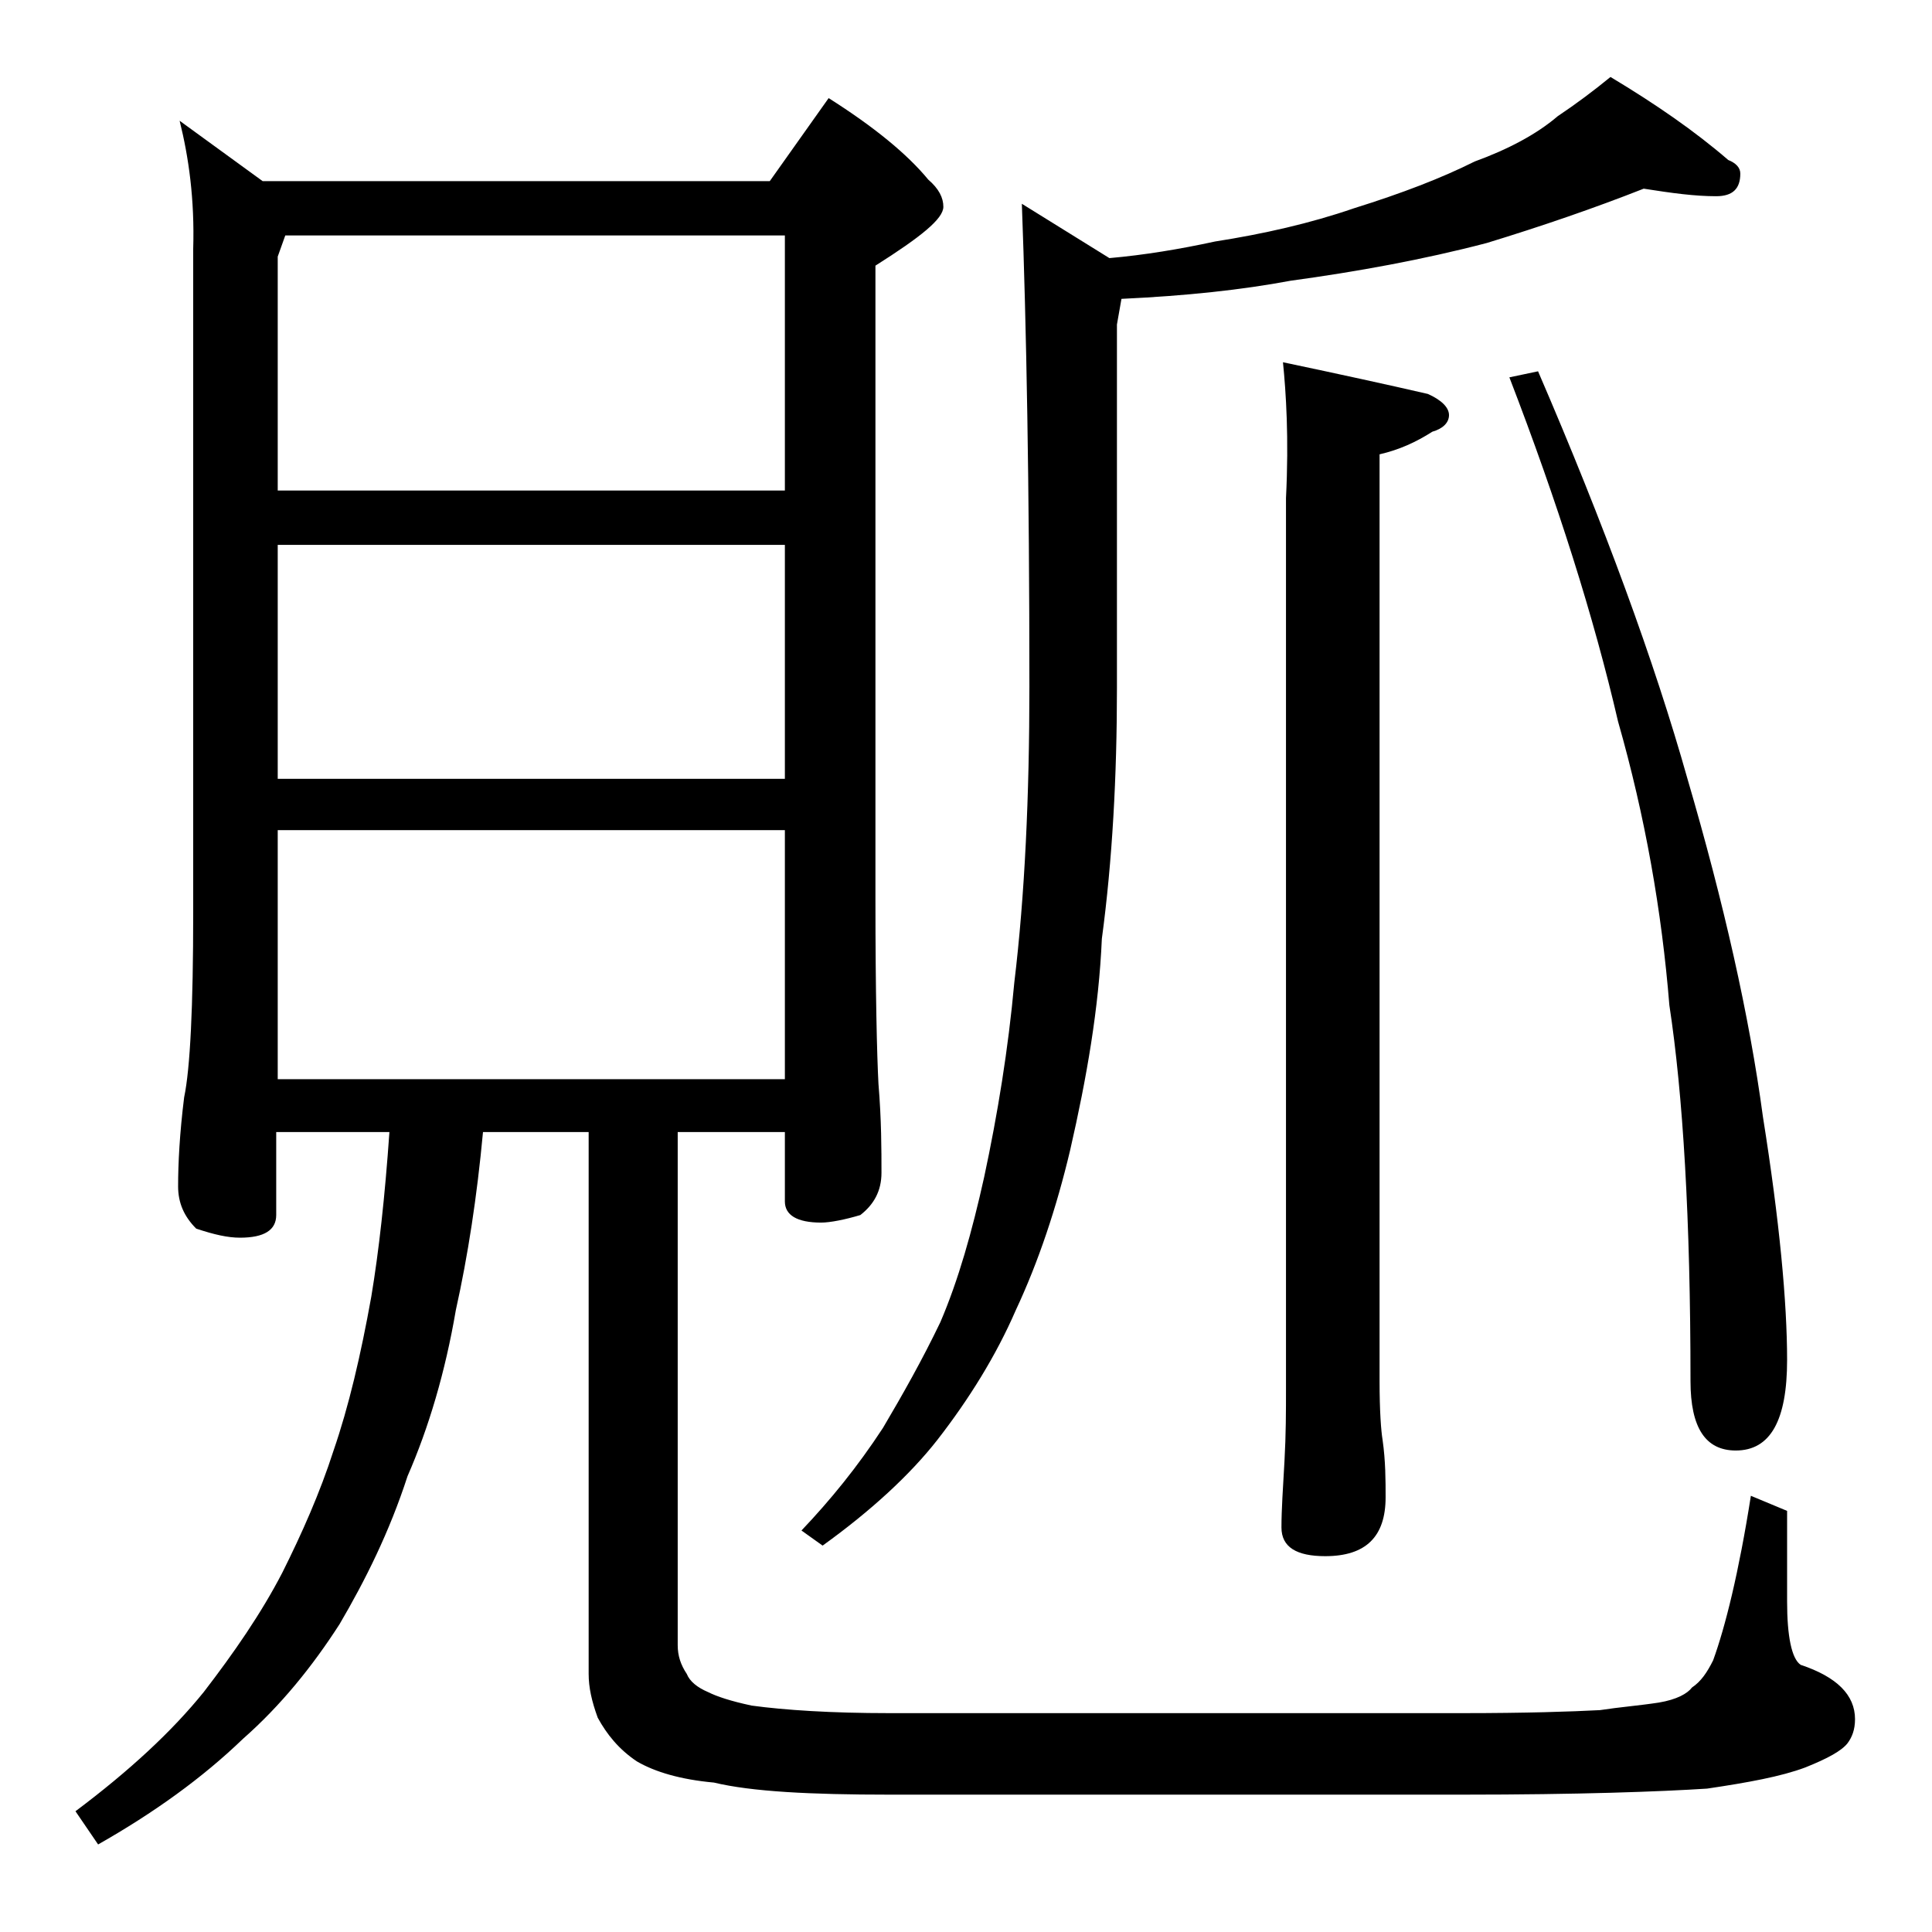
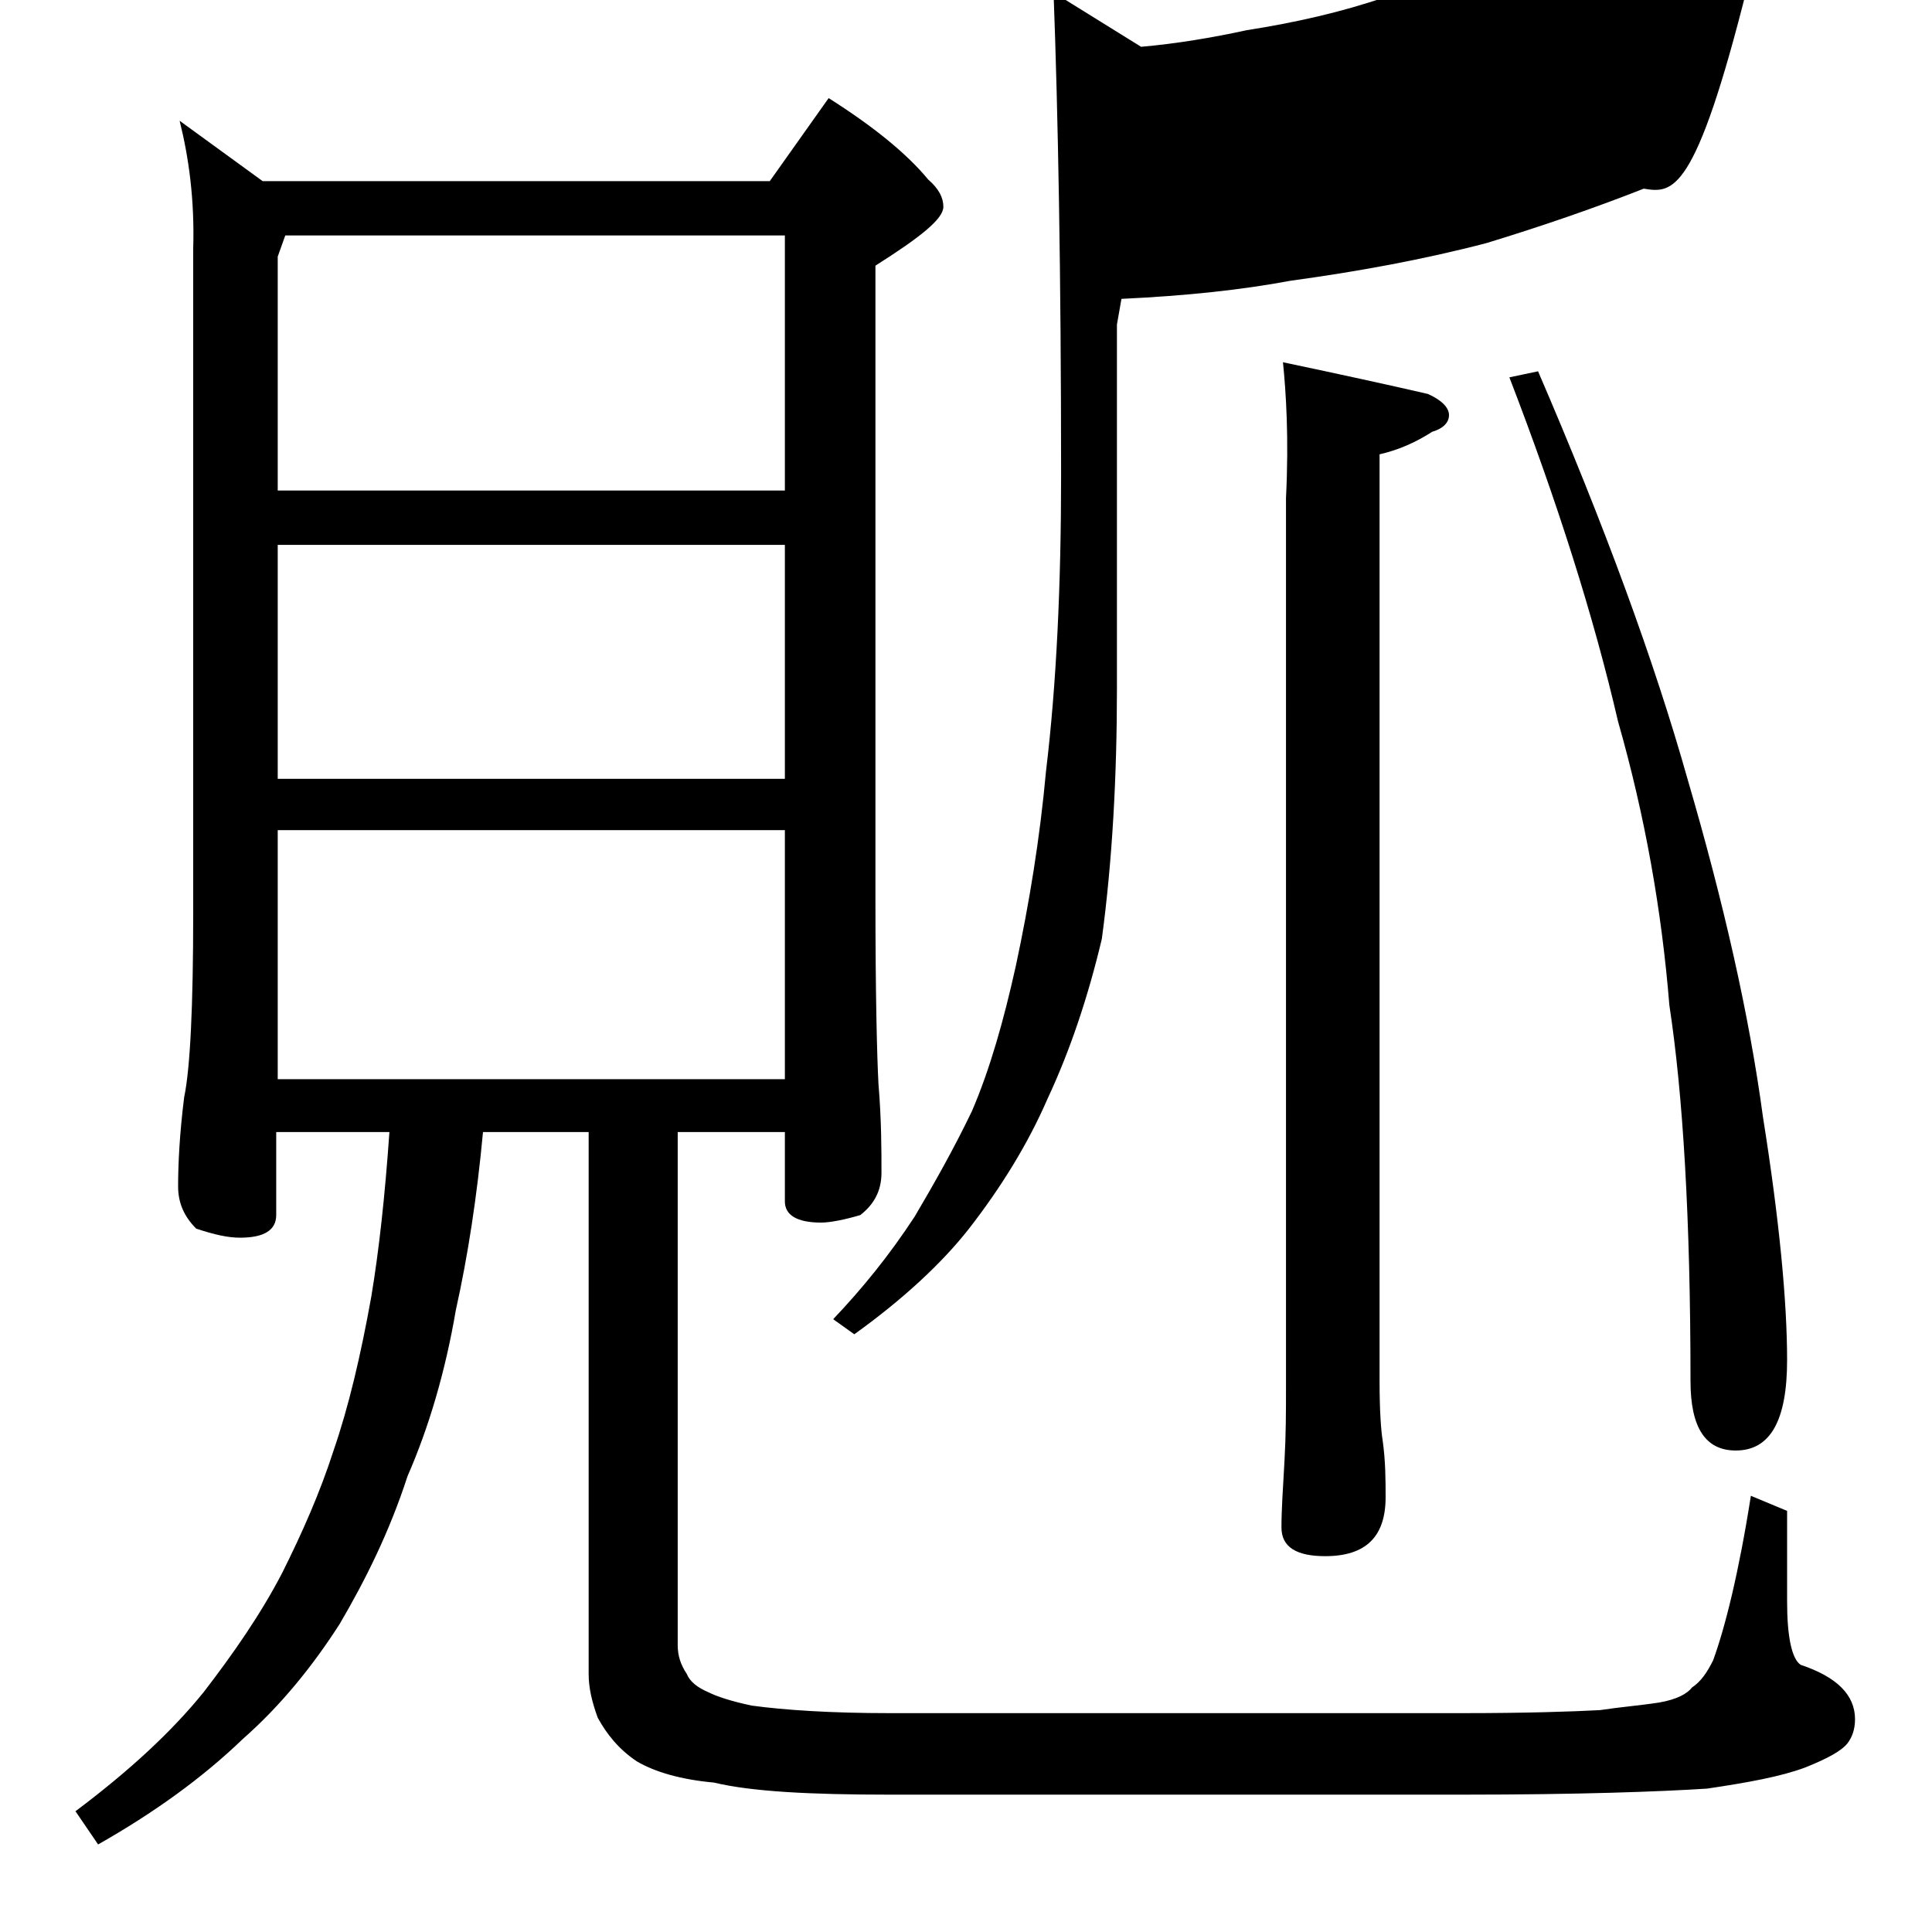
<svg xmlns="http://www.w3.org/2000/svg" version="1.1" id="Layer_1" x="0px" y="0px" viewBox="0 0 128 128" enable-background="new 0 0 128 128" xml:space="preserve">
-   <path d="M11.9,8l5.5,4H51l3.9-5.5c3,1.9,5.2,3.7,6.6,5.4c0.7,0.6,1,1.2,1,1.8c0,0.8-1.5,2-4.5,3.9v42c0,6.2,0.1,10.3,0.2,12.2  c0.2,2.4,0.2,4.4,0.2,5.9c0,1.2-0.5,2.1-1.4,2.8C56,80.8,55,81,54.4,81c-1.6,0-2.4-0.5-2.4-1.4V75h-7.1v34c0,0.7,0.2,1.3,0.6,1.9  c0.2,0.5,0.7,0.9,1.4,1.2c0.6,0.3,1.5,0.6,2.9,0.9c2.2,0.3,5.3,0.5,9.1,0.5h38c4.2,0,7.2-0.1,9.1-0.2c1.3-0.2,2.6-0.3,3.9-0.5  c1.2-0.2,1.9-0.6,2.2-1c0.6-0.4,1-1,1.4-1.8c0.8-2.2,1.7-5.8,2.5-10.9l2.4,1v6c0,2.3,0.3,3.8,0.9,4.2c2.4,0.8,3.6,2,3.6,3.6  c0,0.7-0.2,1.2-0.5,1.6c-0.4,0.5-1.3,1-2.8,1.6c-1.6,0.6-3.8,1-6.5,1.4c-3.1,0.2-8.5,0.4-16.2,0.4h-38c-5.2,0-9.1-0.2-11.6-0.8  c-2.2-0.2-3.9-0.7-5.1-1.4c-1.2-0.8-2-1.8-2.6-2.9c-0.4-1.1-0.6-2-0.6-2.9V75h-7c-0.4,4.3-1,8.2-1.8,11.8c-0.7,4.1-1.8,7.8-3.2,11  c-1.2,3.7-2.8,6.9-4.5,9.8c-1.8,2.8-3.9,5.4-6.4,7.6c-2.7,2.6-5.9,4.9-9.6,7L5,120c3.6-2.7,6.4-5.3,8.5-7.9c2-2.6,3.8-5.2,5.2-7.9  c1.3-2.6,2.5-5.3,3.4-8.1c1-2.9,1.8-6.3,2.5-10.2c0.5-3,0.9-6.6,1.2-10.9h-7.5v5.5c0,1-0.8,1.5-2.4,1.5c-0.8,0-1.7-0.2-2.9-0.6  c-0.8-0.8-1.2-1.7-1.2-2.8c0-1.5,0.1-3.5,0.4-5.9c0.4-1.9,0.6-6,0.6-12.2v-44C12.9,13.2,12.5,10.4,11.9,8z M18.4,32.5H52V15.6H18.9  L18.4,17V32.5z M18.4,51.6H52V36.1H18.4V51.6z M18.4,71.5H52V55H18.4V71.5z M108.9,12.5c-3.3,1.3-6.8,2.5-10.4,3.6  c-4.2,1.1-8.6,1.9-13,2.5c-3.2,0.6-6.9,1-11.2,1.2L74,21.5v24.1c0,5.8-0.3,11.4-1,16.6c-0.2,4.6-1,9.2-2.1,14  c-0.9,3.8-2.1,7.4-3.6,10.6c-1.3,3-3.1,5.9-5.2,8.6c-1.8,2.3-4.4,4.7-7.6,7l-1.4-1c1.9-2,3.7-4.2,5.4-6.8c1.3-2.2,2.6-4.5,3.8-7  c1.2-2.8,2.1-6,2.9-9.6c0.9-4.2,1.6-8.5,2-12.9c0.7-5.8,1-12.4,1-19.6c0-13.3-0.2-24-0.5-32l5.8,3.6c2.3-0.2,4.7-0.6,7-1.1  c3.2-0.5,6.3-1.2,9.2-2.2c3.2-1,5.8-2,8-3.1c2.2-0.8,4.1-1.8,5.5-3c1.2-0.8,2.4-1.7,3.5-2.6c3,1.8,5.6,3.6,7.8,5.5  c0.5,0.2,0.8,0.5,0.8,0.9c0,1-0.5,1.5-1.6,1.5C112.3,13,110.8,12.8,108.9,12.5z M85,24c3.8,0.8,7,1.5,9.6,2.1  c0.9,0.4,1.4,0.9,1.4,1.4s-0.4,0.9-1.1,1.1c-1.1,0.7-2.2,1.2-3.5,1.5v61.4c0,2,0.1,3.3,0.2,3.9c0.2,1.4,0.2,2.7,0.2,3.8  c0,2.6-1.3,3.9-4,3.9c-1.9,0-2.9-0.6-2.9-1.9c0-1.2,0.1-2.6,0.2-4.4c0.1-1.8,0.1-3.3,0.1-4.8V33C85.4,29,85.2,26,85,24z M101.9,24.6  c4.4,10.2,7.7,19.2,9.9,27c2.4,8.2,4.1,15.7,5,22.4c1.1,6.9,1.6,12.3,1.6,16.1c0,4-1.1,6-3.4,6c-2,0-3-1.5-3-4.6  c0-10.8-0.5-19-1.4-24.9c-0.5-6.2-1.6-12.5-3.4-18.8c-1.6-6.9-4-14.5-7.2-22.8L101.9,24.6z" />
+   <path d="M11.9,8l5.5,4H51l3.9-5.5c3,1.9,5.2,3.7,6.6,5.4c0.7,0.6,1,1.2,1,1.8c0,0.8-1.5,2-4.5,3.9v42c0,6.2,0.1,10.3,0.2,12.2  c0.2,2.4,0.2,4.4,0.2,5.9c0,1.2-0.5,2.1-1.4,2.8C56,80.8,55,81,54.4,81c-1.6,0-2.4-0.5-2.4-1.4V75h-7.1v34c0,0.7,0.2,1.3,0.6,1.9  c0.2,0.5,0.7,0.9,1.4,1.2c0.6,0.3,1.5,0.6,2.9,0.9c2.2,0.3,5.3,0.5,9.1,0.5h38c4.2,0,7.2-0.1,9.1-0.2c1.3-0.2,2.6-0.3,3.9-0.5  c1.2-0.2,1.9-0.6,2.2-1c0.6-0.4,1-1,1.4-1.8c0.8-2.2,1.7-5.8,2.5-10.9l2.4,1v6c0,2.3,0.3,3.8,0.9,4.2c2.4,0.8,3.6,2,3.6,3.6  c0,0.7-0.2,1.2-0.5,1.6c-0.4,0.5-1.3,1-2.8,1.6c-1.6,0.6-3.8,1-6.5,1.4c-3.1,0.2-8.5,0.4-16.2,0.4h-38c-5.2,0-9.1-0.2-11.6-0.8  c-2.2-0.2-3.9-0.7-5.1-1.4c-1.2-0.8-2-1.8-2.6-2.9c-0.4-1.1-0.6-2-0.6-2.9V75h-7c-0.4,4.3-1,8.2-1.8,11.8c-0.7,4.1-1.8,7.8-3.2,11  c-1.2,3.7-2.8,6.9-4.5,9.8c-1.8,2.8-3.9,5.4-6.4,7.6c-2.7,2.6-5.9,4.9-9.6,7L5,120c3.6-2.7,6.4-5.3,8.5-7.9c2-2.6,3.8-5.2,5.2-7.9  c1.3-2.6,2.5-5.3,3.4-8.1c1-2.9,1.8-6.3,2.5-10.2c0.5-3,0.9-6.6,1.2-10.9h-7.5v5.5c0,1-0.8,1.5-2.4,1.5c-0.8,0-1.7-0.2-2.9-0.6  c-0.8-0.8-1.2-1.7-1.2-2.8c0-1.5,0.1-3.5,0.4-5.9c0.4-1.9,0.6-6,0.6-12.2v-44C12.9,13.2,12.5,10.4,11.9,8z M18.4,32.5H52V15.6H18.9  L18.4,17V32.5z M18.4,51.6H52V36.1H18.4V51.6z M18.4,71.5H52V55H18.4V71.5z M108.9,12.5c-3.3,1.3-6.8,2.5-10.4,3.6  c-4.2,1.1-8.6,1.9-13,2.5c-3.2,0.6-6.9,1-11.2,1.2L74,21.5v24.1c0,5.8-0.3,11.4-1,16.6c-0.9,3.8-2.1,7.4-3.6,10.6c-1.3,3-3.1,5.9-5.2,8.6c-1.8,2.3-4.4,4.7-7.6,7l-1.4-1c1.9-2,3.7-4.2,5.4-6.8c1.3-2.2,2.6-4.5,3.8-7  c1.2-2.8,2.1-6,2.9-9.6c0.9-4.2,1.6-8.5,2-12.9c0.7-5.8,1-12.4,1-19.6c0-13.3-0.2-24-0.5-32l5.8,3.6c2.3-0.2,4.7-0.6,7-1.1  c3.2-0.5,6.3-1.2,9.2-2.2c3.2-1,5.8-2,8-3.1c2.2-0.8,4.1-1.8,5.5-3c1.2-0.8,2.4-1.7,3.5-2.6c3,1.8,5.6,3.6,7.8,5.5  c0.5,0.2,0.8,0.5,0.8,0.9c0,1-0.5,1.5-1.6,1.5C112.3,13,110.8,12.8,108.9,12.5z M85,24c3.8,0.8,7,1.5,9.6,2.1  c0.9,0.4,1.4,0.9,1.4,1.4s-0.4,0.9-1.1,1.1c-1.1,0.7-2.2,1.2-3.5,1.5v61.4c0,2,0.1,3.3,0.2,3.9c0.2,1.4,0.2,2.7,0.2,3.8  c0,2.6-1.3,3.9-4,3.9c-1.9,0-2.9-0.6-2.9-1.9c0-1.2,0.1-2.6,0.2-4.4c0.1-1.8,0.1-3.3,0.1-4.8V33C85.4,29,85.2,26,85,24z M101.9,24.6  c4.4,10.2,7.7,19.2,9.9,27c2.4,8.2,4.1,15.7,5,22.4c1.1,6.9,1.6,12.3,1.6,16.1c0,4-1.1,6-3.4,6c-2,0-3-1.5-3-4.6  c0-10.8-0.5-19-1.4-24.9c-0.5-6.2-1.6-12.5-3.4-18.8c-1.6-6.9-4-14.5-7.2-22.8L101.9,24.6z" />
</svg>